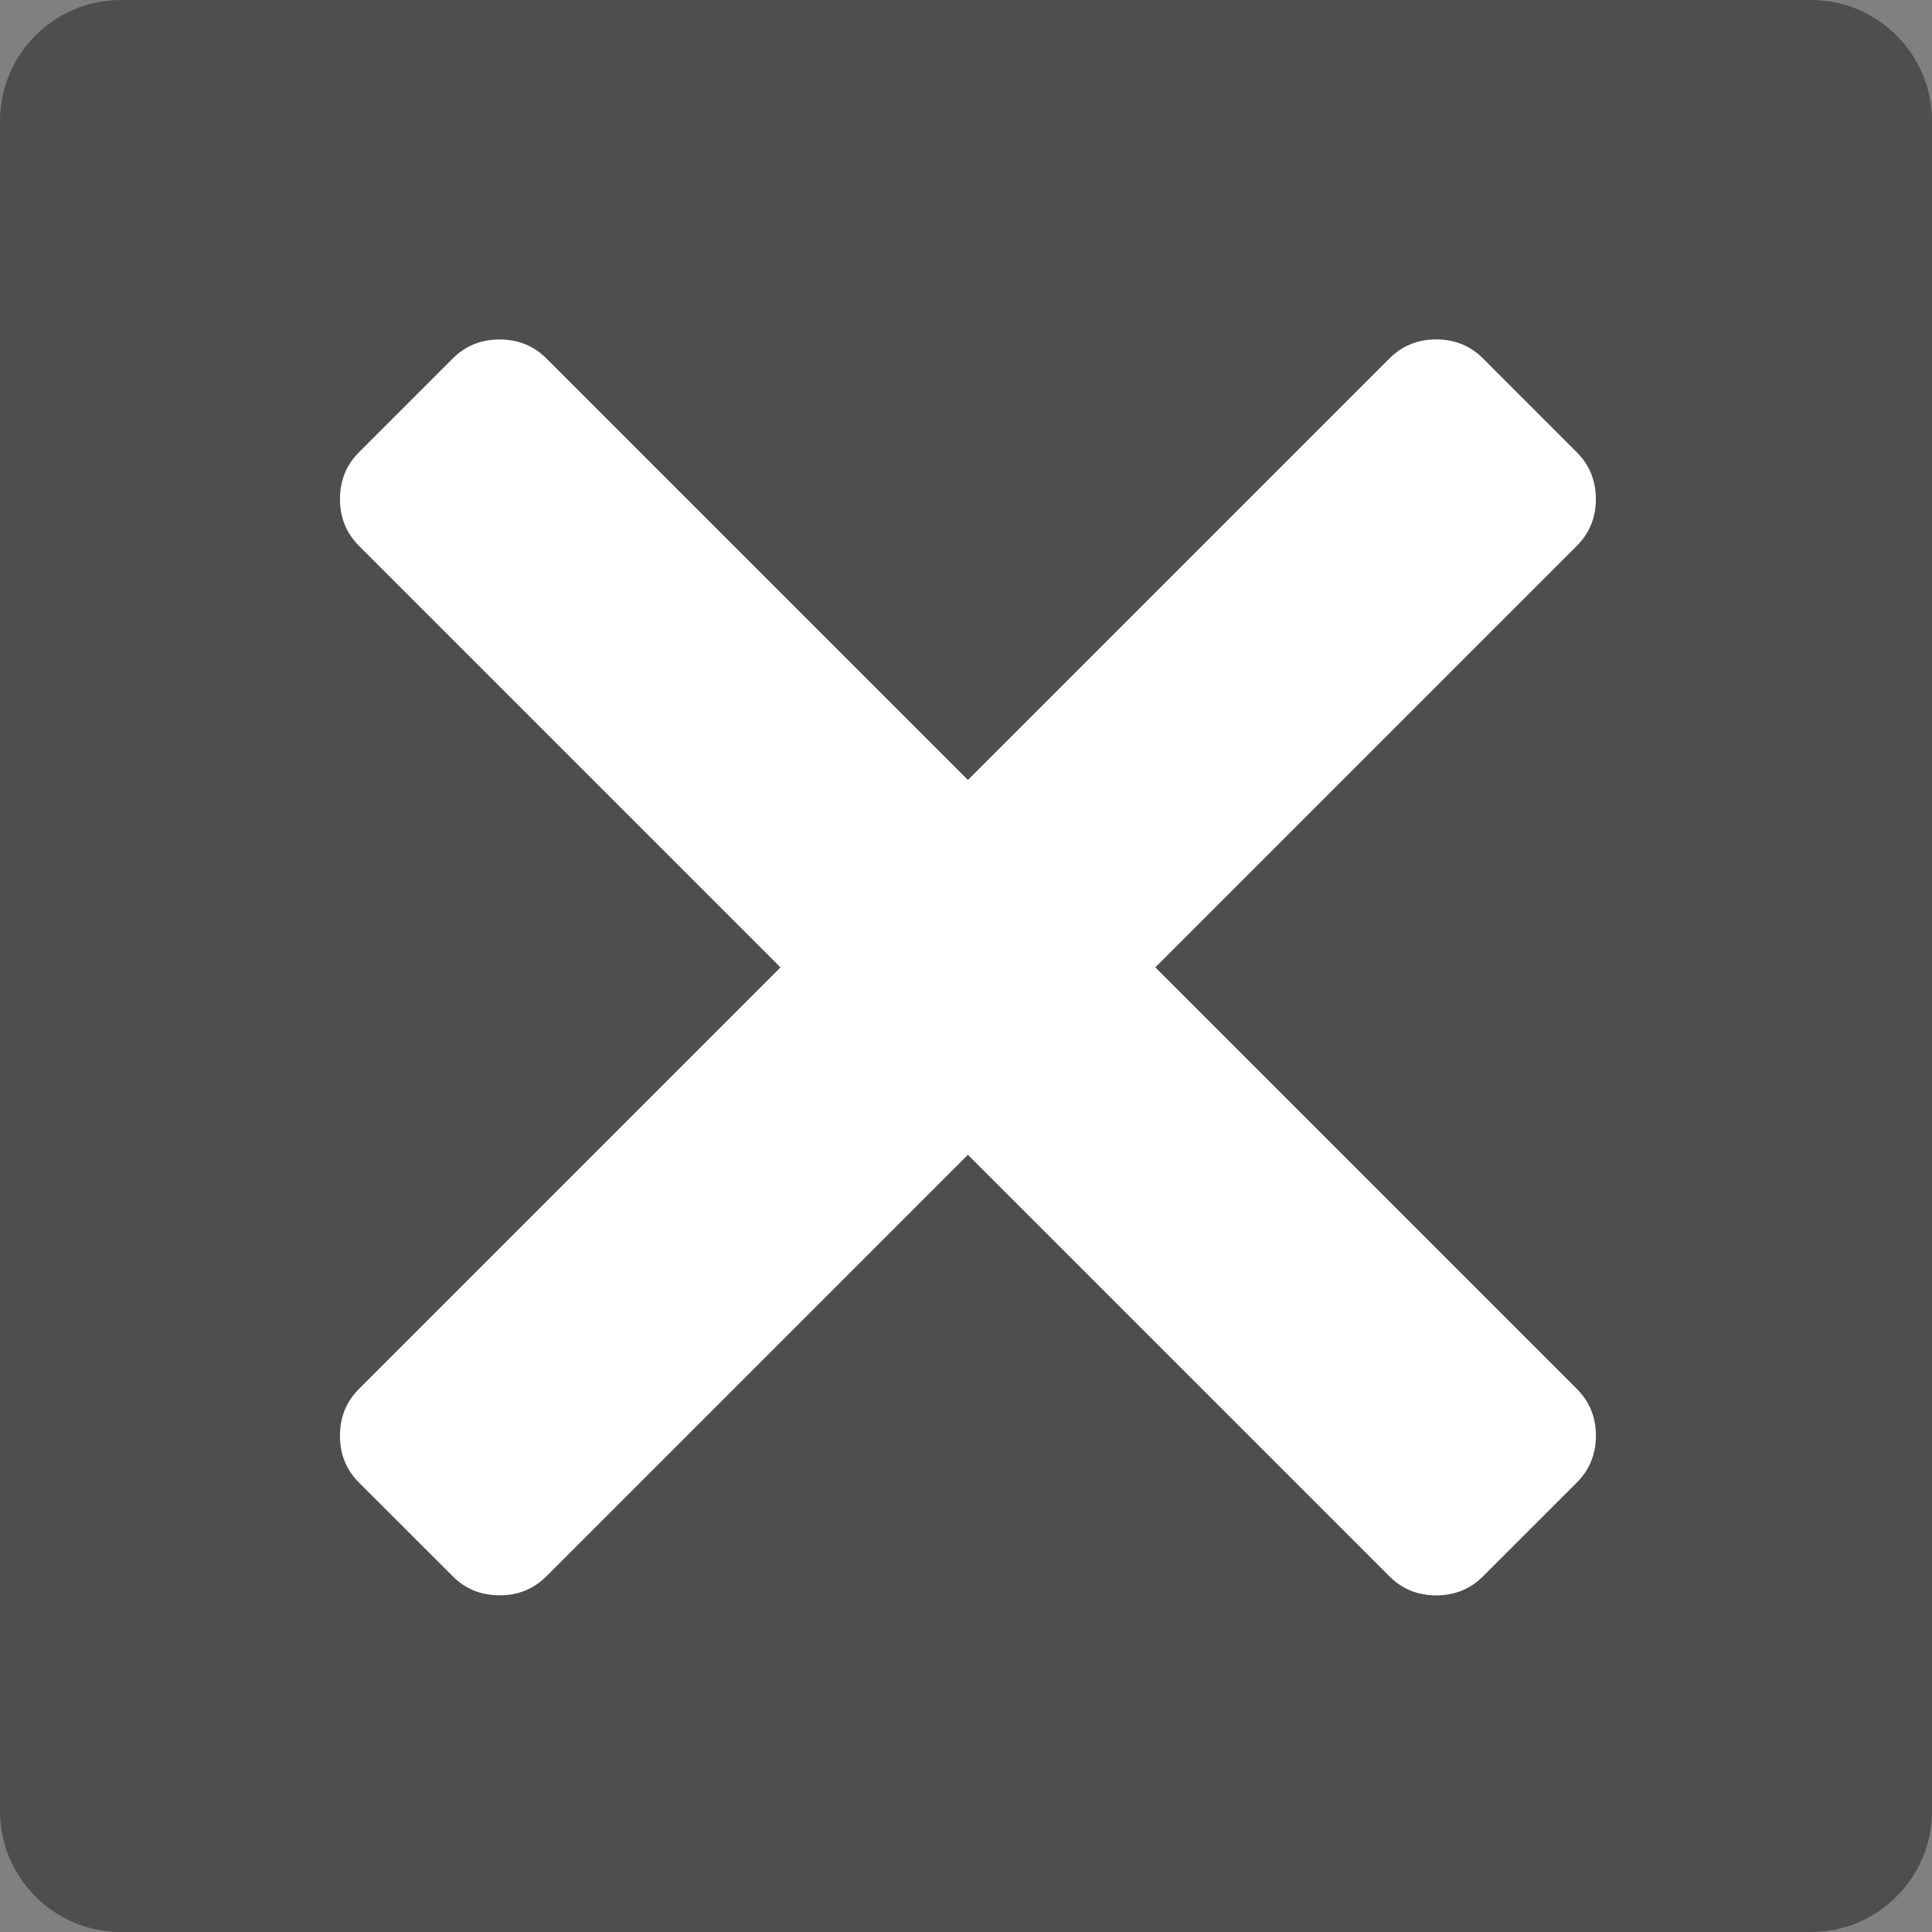
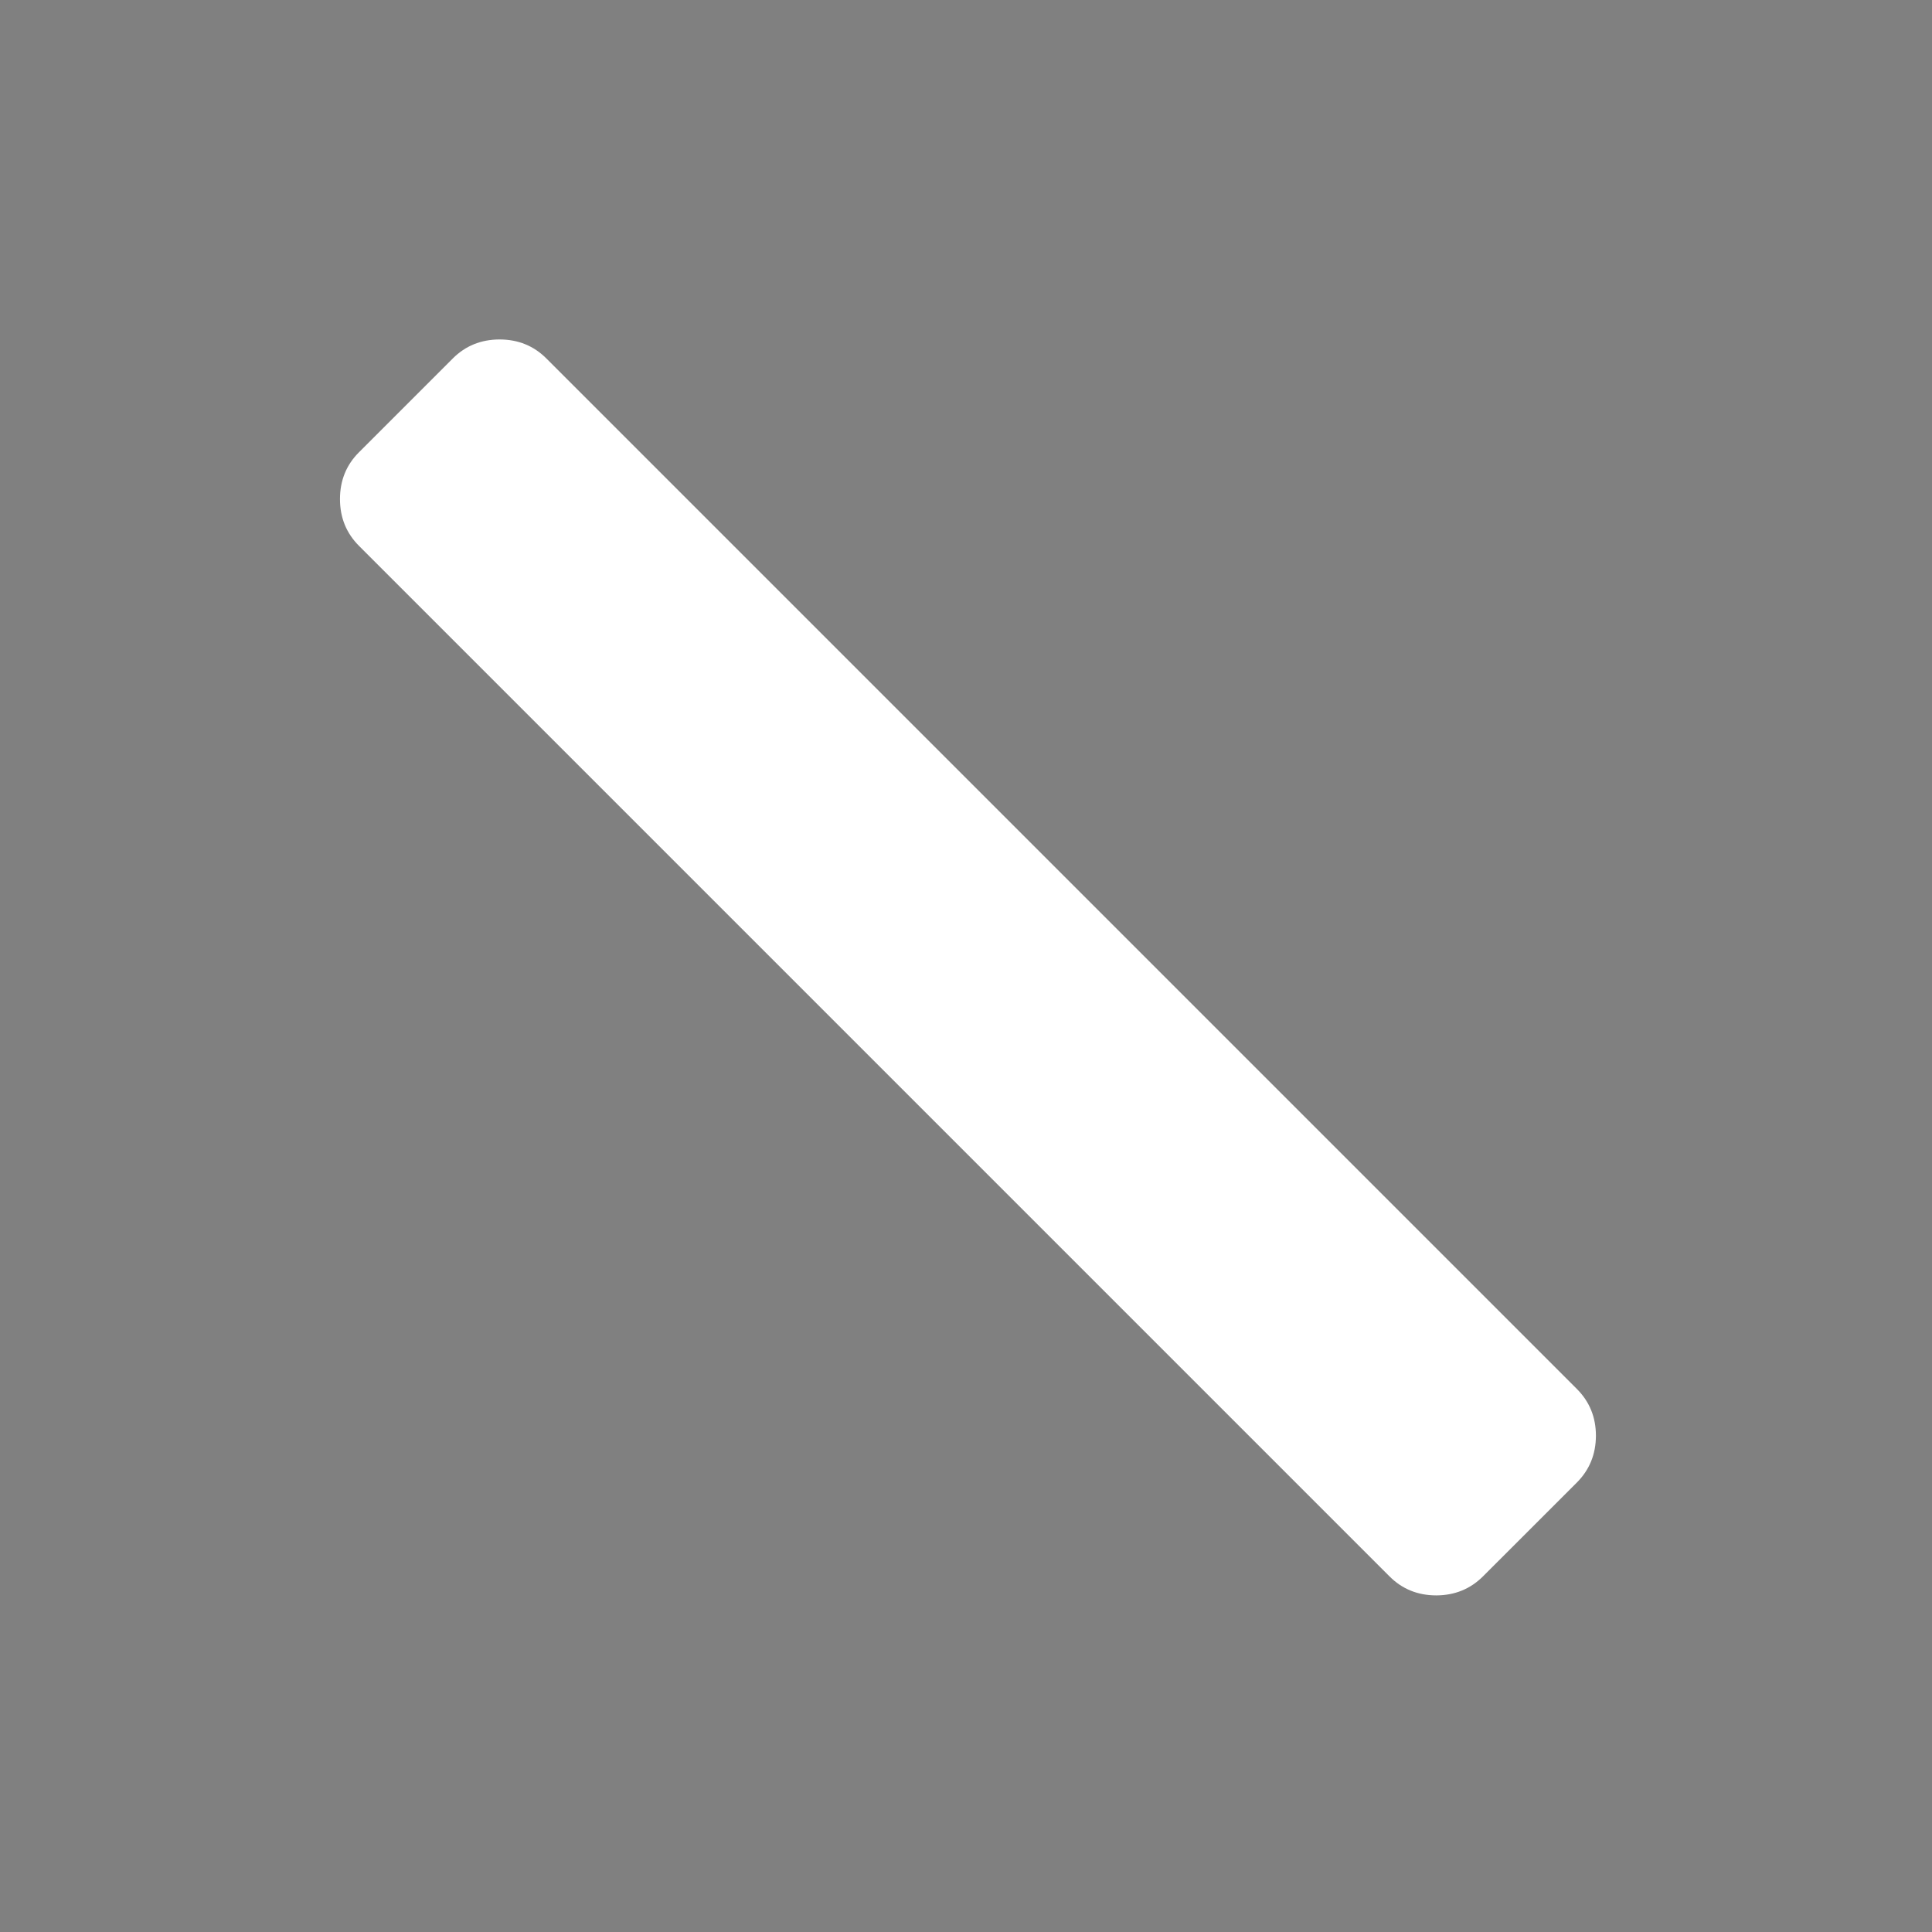
<svg xmlns="http://www.w3.org/2000/svg" version="1.1" id="Ebene_1" x="0px" y="0px" width="48.002px" height="48.002px" viewBox="0 0 48.002 48.002" enable-background="new 0 0 48.002 48.002" xml:space="preserve">
  <rect x="0" y="0" width="48.002" height="48.002" fill="#808080" stroke="none" />
-   <path fill="#4E4E4E" d="M48.002,45.002c0,1.65-1.35,3-3,3H3c-1.65,0-3-1.35-3-3V3c0-1.65,1.35-3,3-3h42.002c1.65,0,3,1.35,3,3  V45.002z" />
  <g>
    <path fill="#FFFFFF" d="M39.176,36.837l-2.328,2.327c-0.315,0.315-0.702,0.473-1.163,0.475c-0.46-0.001-0.849-0.158-1.164-0.475   L8.92,13.563C8.605,13.248,8.447,12.86,8.447,12.4c0-0.462,0.158-0.85,0.473-1.164l2.328-2.328   c0.316-0.316,0.703-0.473,1.165-0.474c0.459,0.001,0.848,0.157,1.164,0.474l25.601,25.601c0.315,0.315,0.474,0.703,0.474,1.164   C39.65,36.133,39.492,36.521,39.176,36.837z" />
-     <path fill="#FFFFFF" d="M36.849,8.908l2.327,2.328c0.315,0.315,0.473,0.702,0.475,1.163c-0.001,0.46-0.158,0.849-0.475,1.164   L13.576,39.164c-0.315,0.315-0.703,0.474-1.163,0.473c-0.462,0-0.85-0.158-1.164-0.473L8.92,36.837   c-0.316-0.316-0.473-0.703-0.474-1.165c0.001-0.459,0.157-0.848,0.474-1.164L34.521,8.907c0.315-0.315,0.703-0.474,1.164-0.474   C36.145,8.434,36.534,8.592,36.849,8.908z" />
  </g>
</svg>